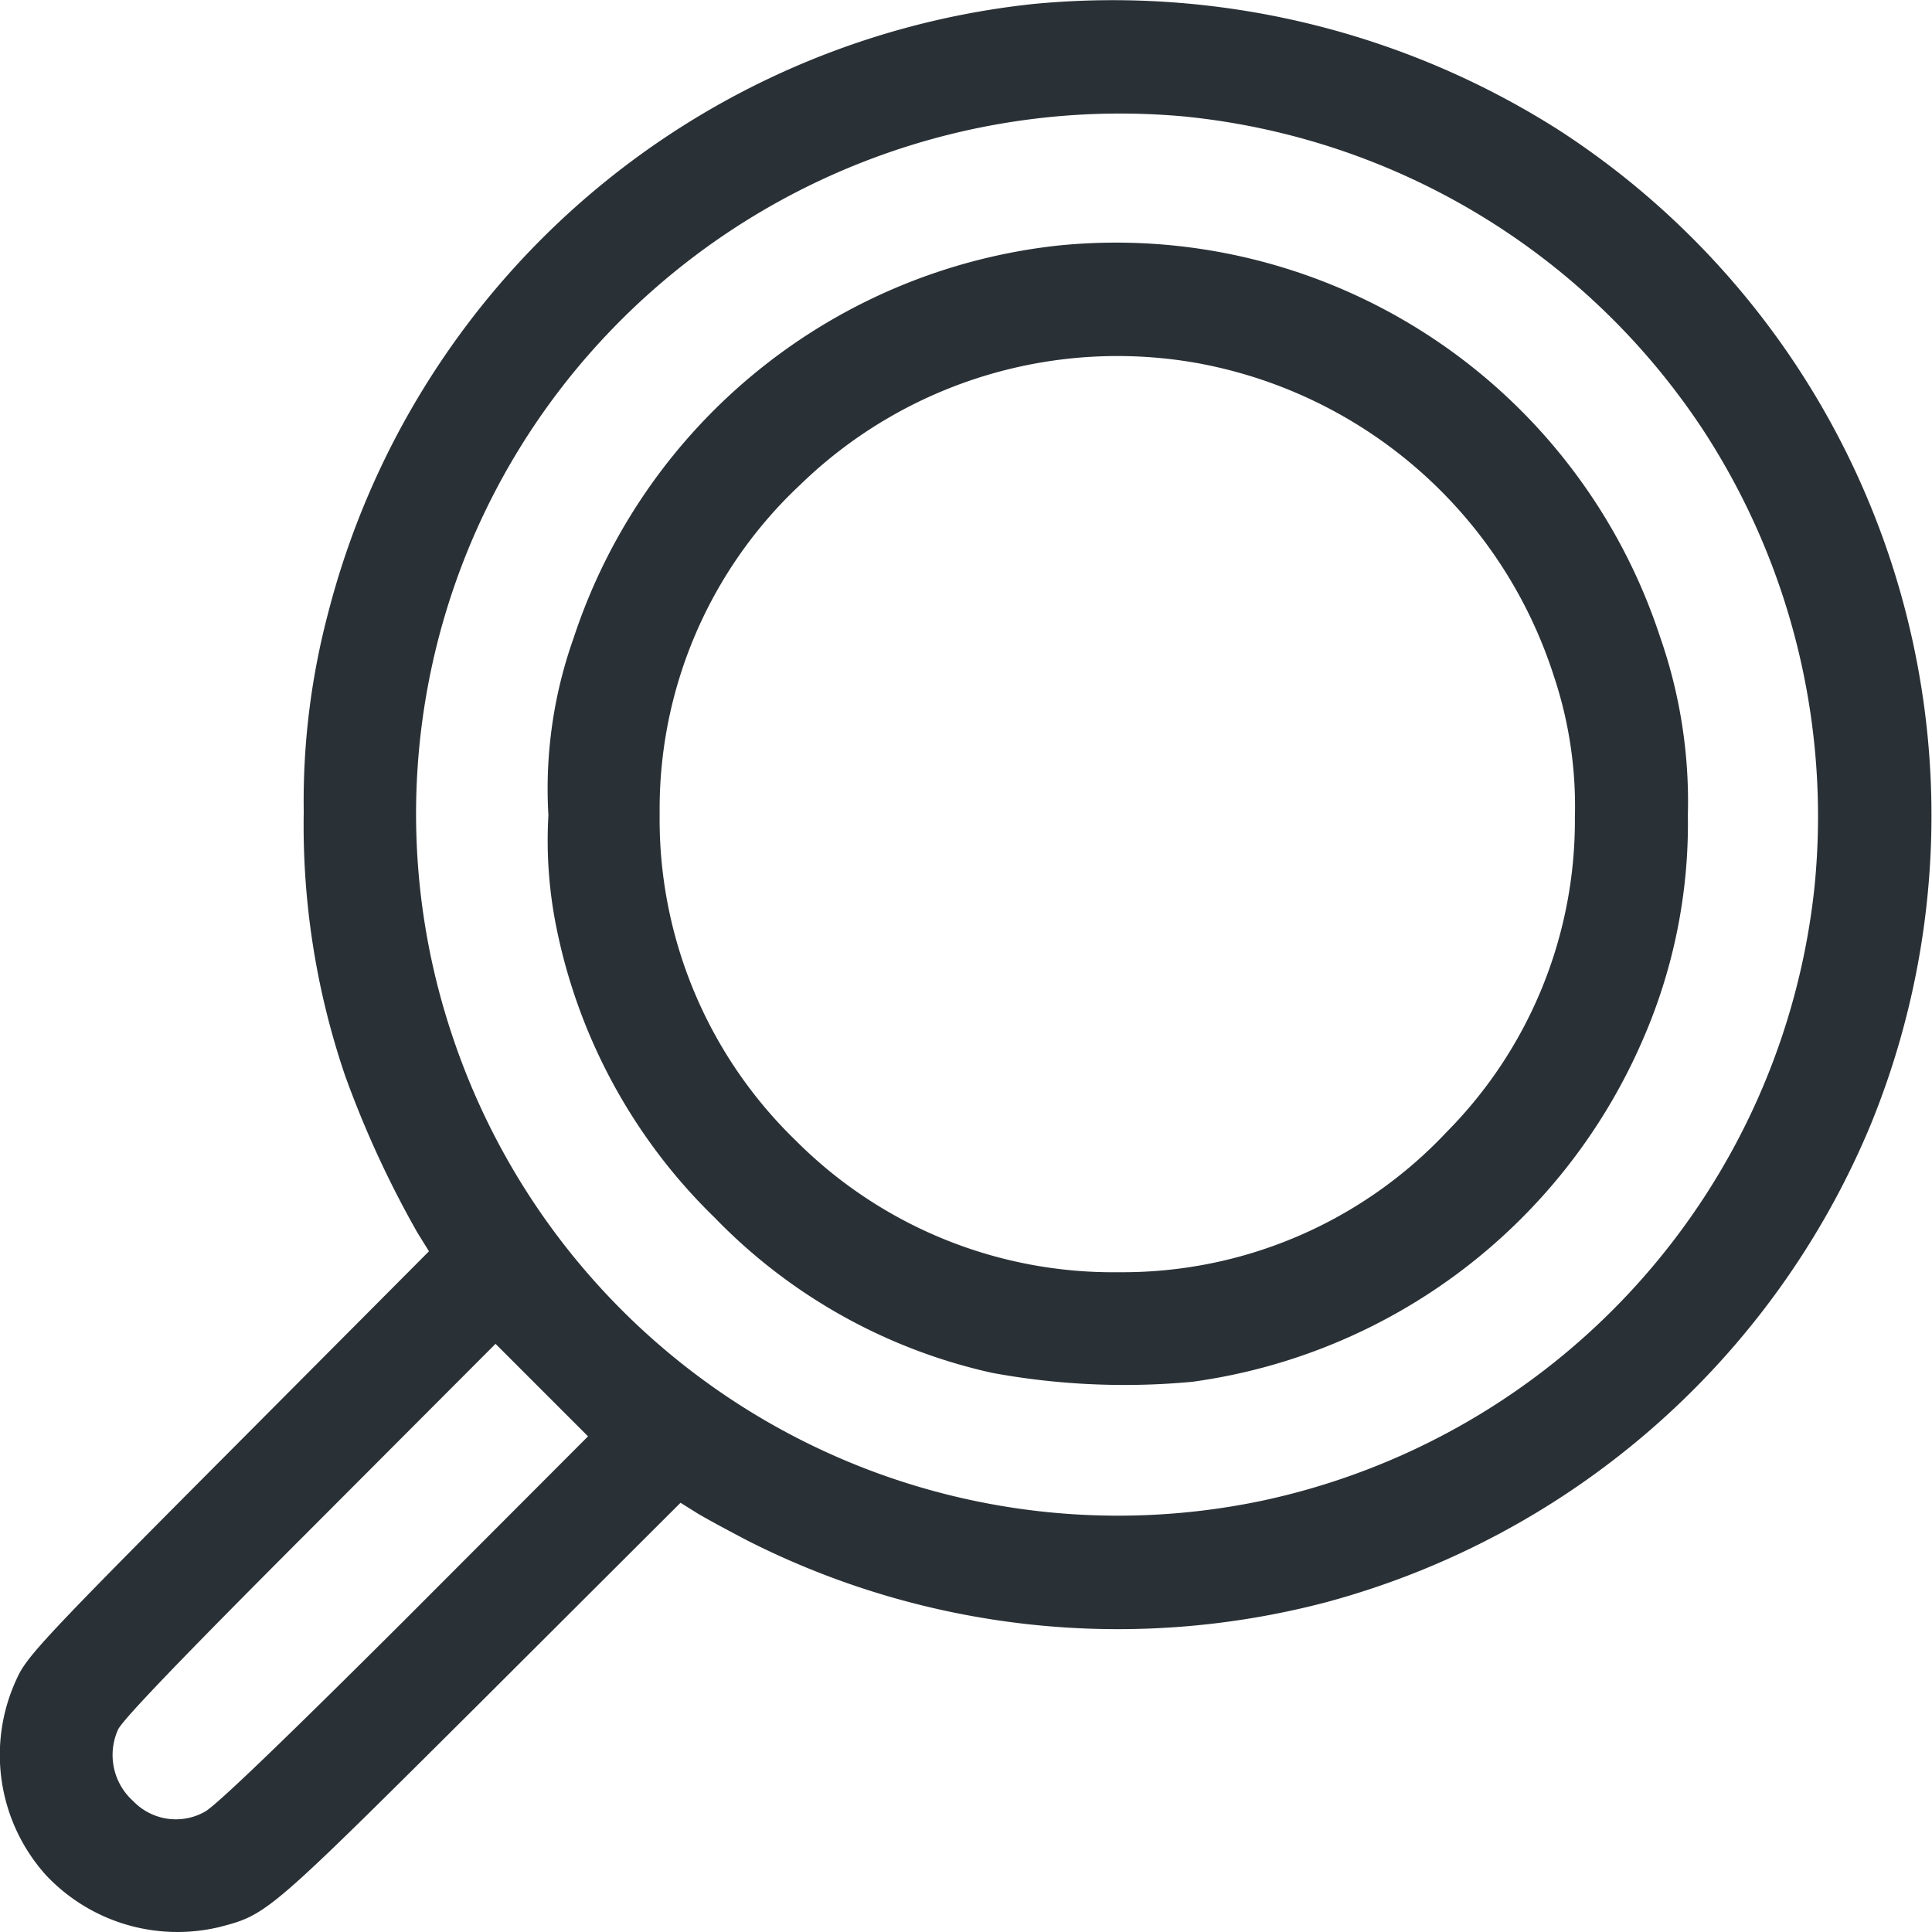
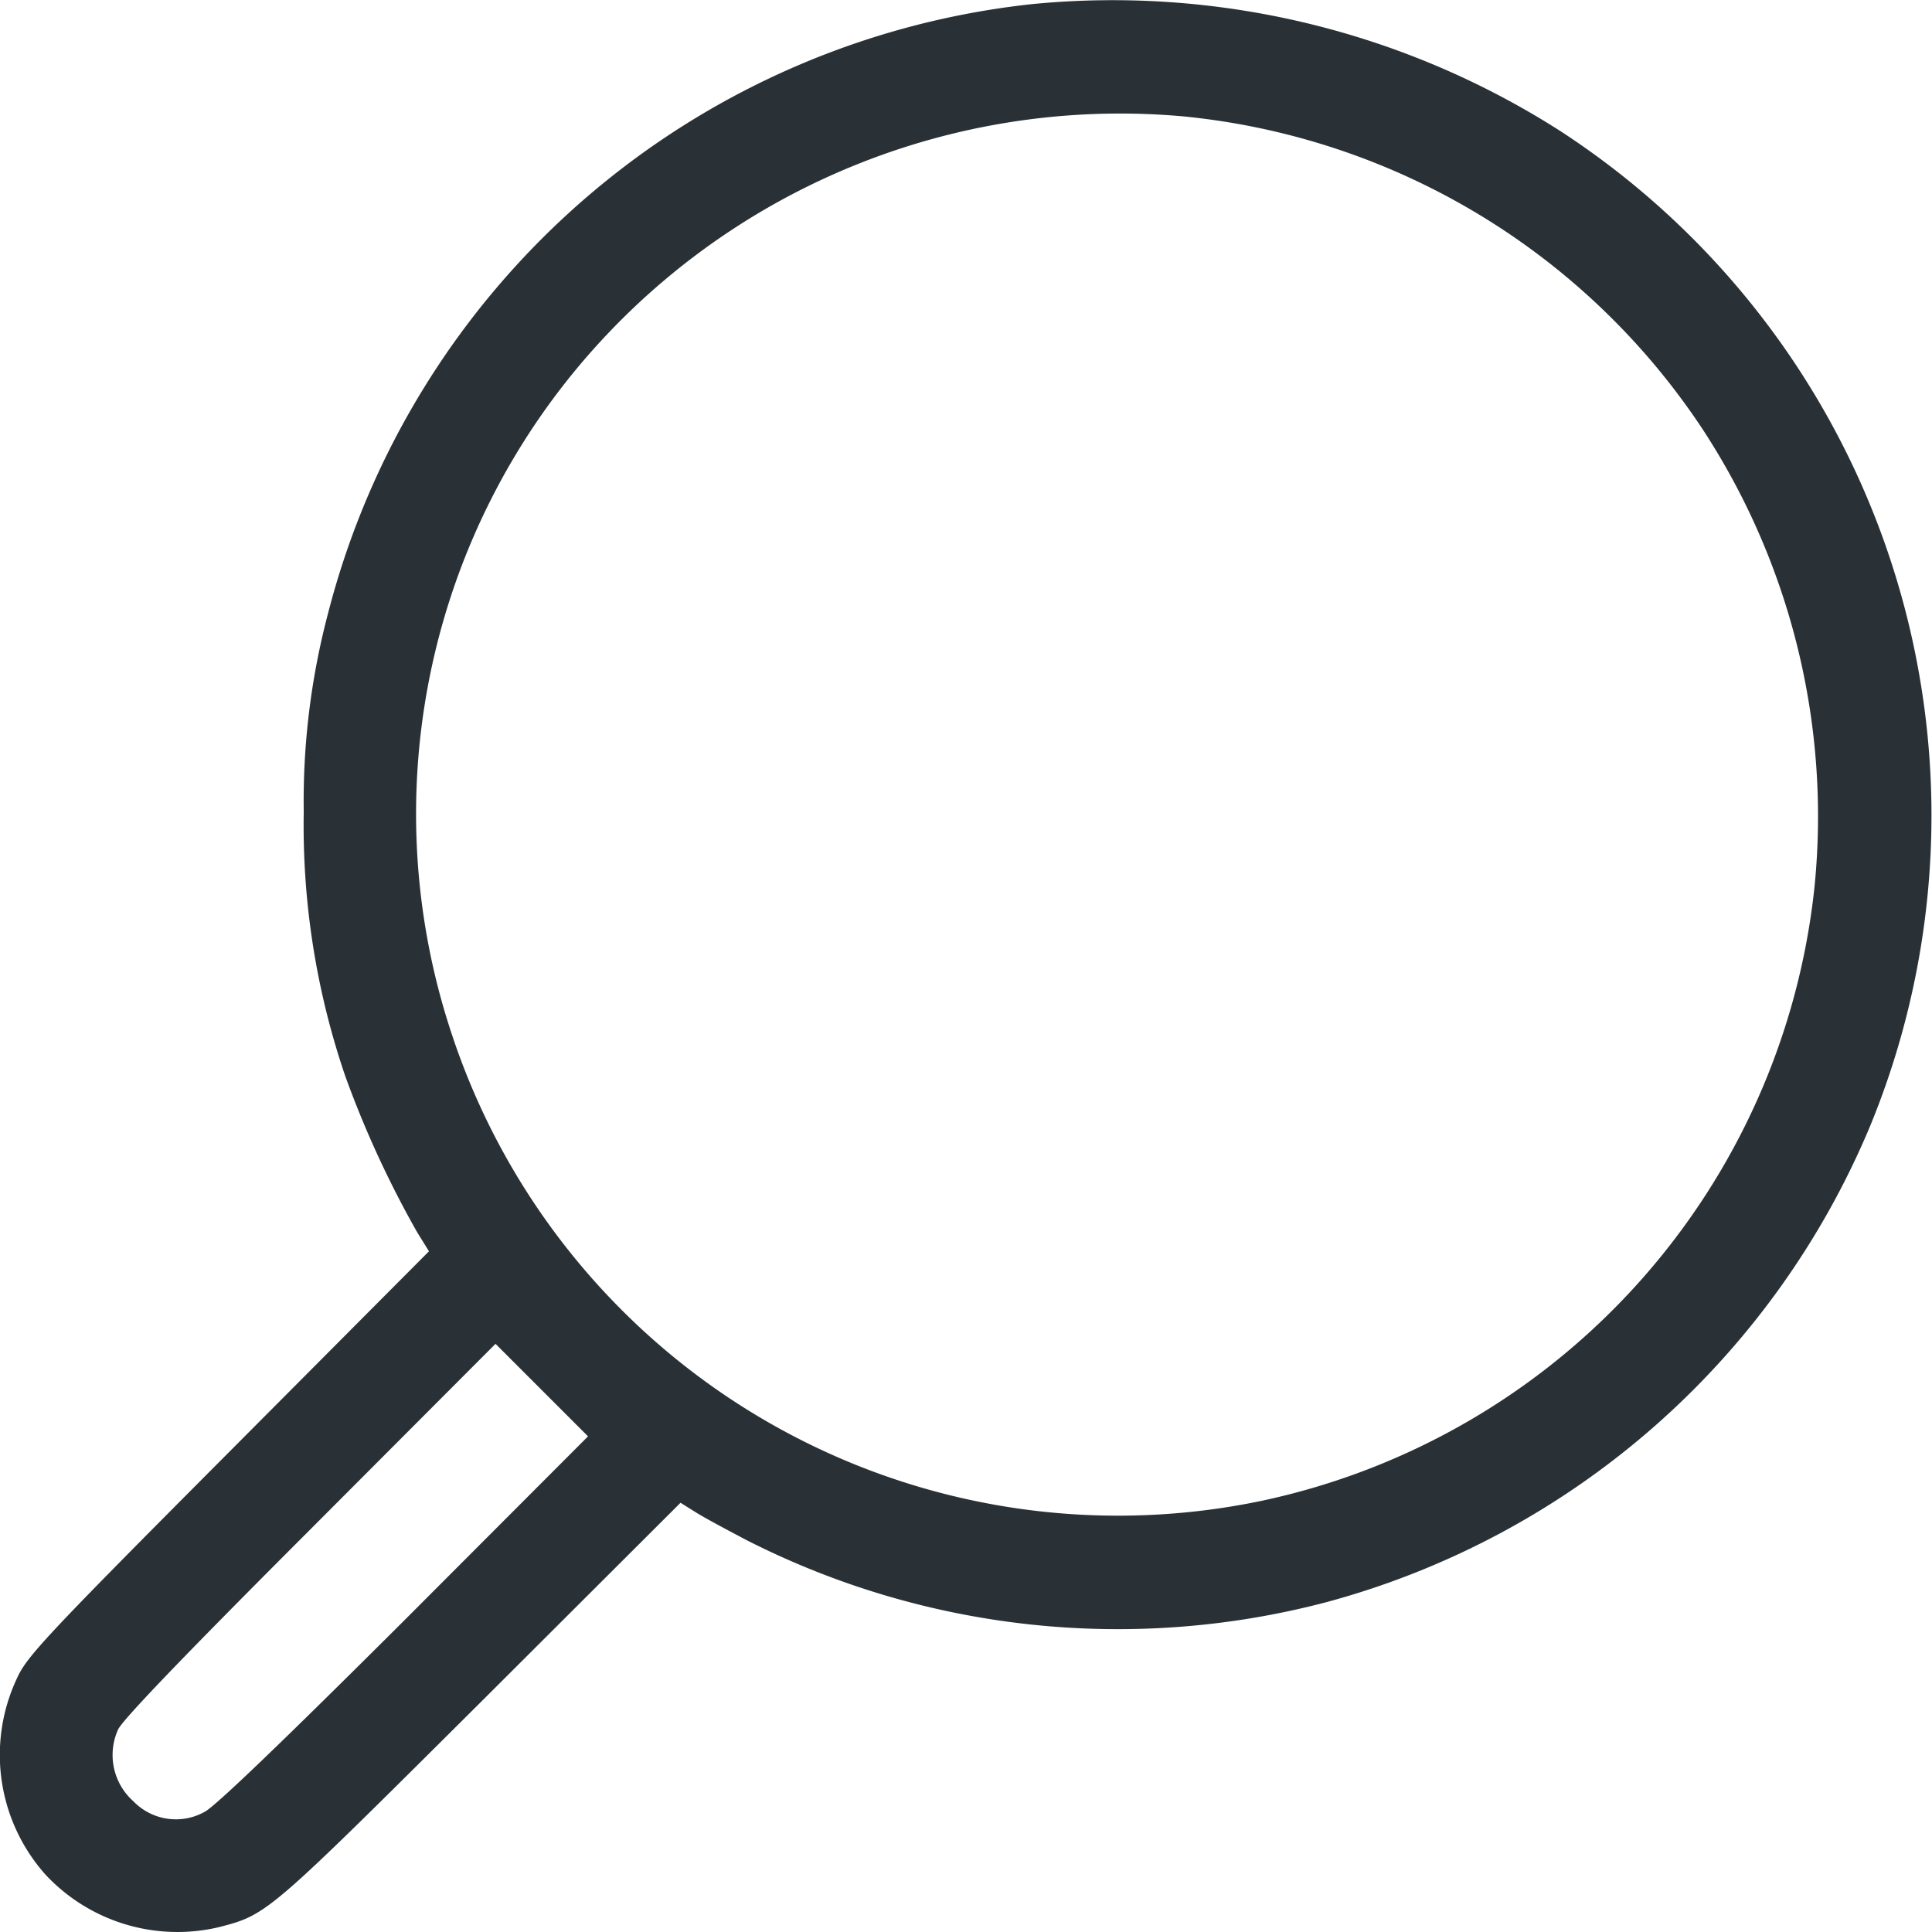
<svg xmlns="http://www.w3.org/2000/svg" width="43.399" height="43.405" viewBox="0 0 43.399 43.405">
  <g id="search-_4__1_" data-name="search-_4_ (1)" transform="translate(-0.247 511.946)">
    <path id="Path_32495" data-name="Path 32495" d="M23.463-511.857a18.362,18.362,0,0,0-15.85,13.7,16.494,16.494,0,0,0-.543,4.444A17.42,17.42,0,0,0,8-487.781a22.809,22.809,0,0,0,1.62,3.519l.263.424L5.365-479.3c-4.189,4.206-4.529,4.579-4.749,5.08a4.038,4.038,0,0,0,.661,4.393,4.053,4.053,0,0,0,3.893,1.17c1.086-.28,1.1-.3,5.869-5.046l4.495-4.486.339.212c.187.119.712.4,1.162.636a18.391,18.391,0,0,0,13.018,1.382,18.439,18.439,0,0,0,12.2-10.685,18.345,18.345,0,0,0-6.963-22.363A18.666,18.666,0,0,0,23.463-511.857Zm3.469,2.536a15.834,15.834,0,0,1,11.576,7.039,15.881,15.881,0,0,1,2.5,10.244,15.794,15.794,0,0,1-12.424,13.806,15.762,15.762,0,0,1-18.174-10.44,15.665,15.665,0,0,1,3.46-15.748A15.865,15.865,0,0,1,26.931-509.322ZM9.326-475.544c-2.714,2.705-4.257,4.189-4.486,4.3a1.326,1.326,0,0,1-1.594-.237,1.39,1.39,0,0,1-.348-1.611c.093-.212,1.442-1.62,4.308-4.486l4.172-4.181,1.035,1.035,1.043,1.043Z" transform="translate(0 0)" fill="#2a3136" />
-     <path id="Path_32496" data-name="Path 32496" d="M156.949-447.635a12.929,12.929,0,0,0-10.88,8.811,10.108,10.108,0,0,0-.568,3.986,9.849,9.849,0,0,0,.2,2.62,12.534,12.534,0,0,0,3.536,6.42,12.4,12.4,0,0,0,6.233,3.486,16.364,16.364,0,0,0,4.5.2,12.936,12.936,0,0,0,10.092-7.632,12.132,12.132,0,0,0,1.035-5.1,11.21,11.21,0,0,0-.628-4.011A12.862,12.862,0,0,0,156.949-447.635Zm3.248,2.663a10.36,10.36,0,0,1,7.887,7,9.212,9.212,0,0,1,.475,3.18,9.94,9.94,0,0,1-2.875,7.064,9.986,9.986,0,0,1-7.37,3.155,10.061,10.061,0,0,1-7.259-2.96A10.042,10.042,0,0,1,148-434.872a9.977,9.977,0,0,1,3.155-7.387A10.226,10.226,0,0,1,160.2-444.972Z" transform="translate(-132.935 -58.795)" fill="#2a3136" />
  </g>
</svg>